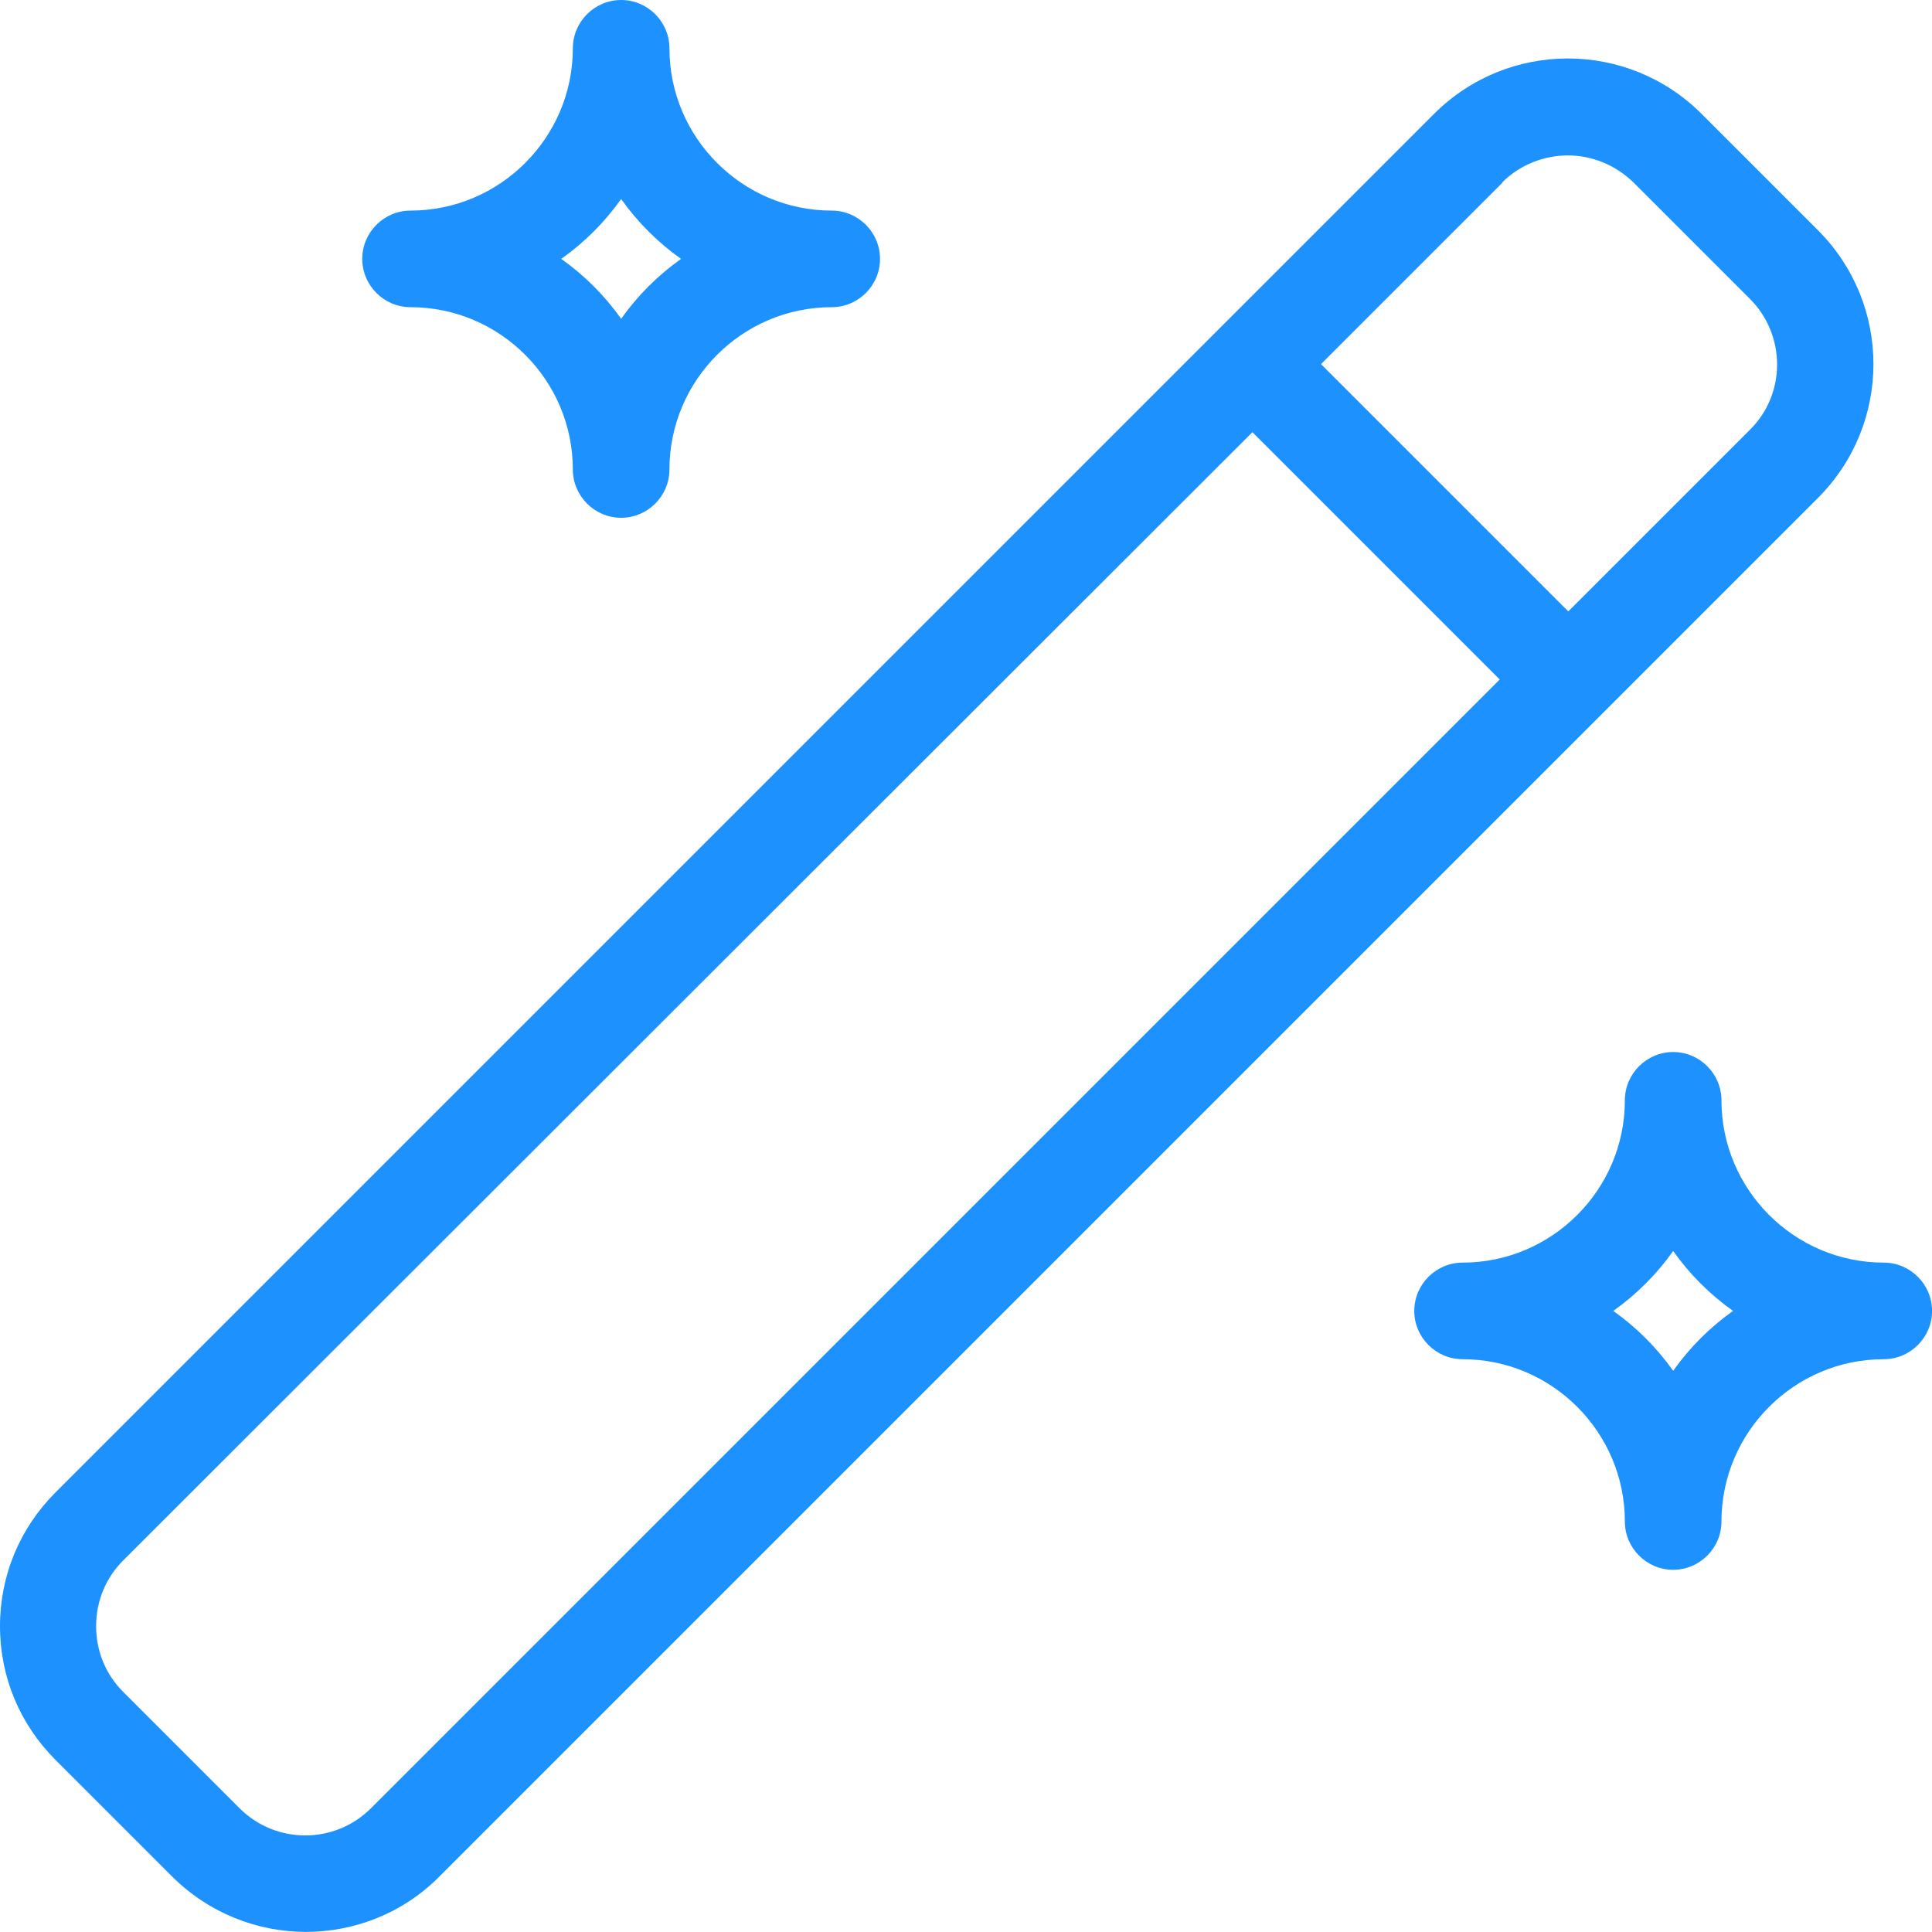
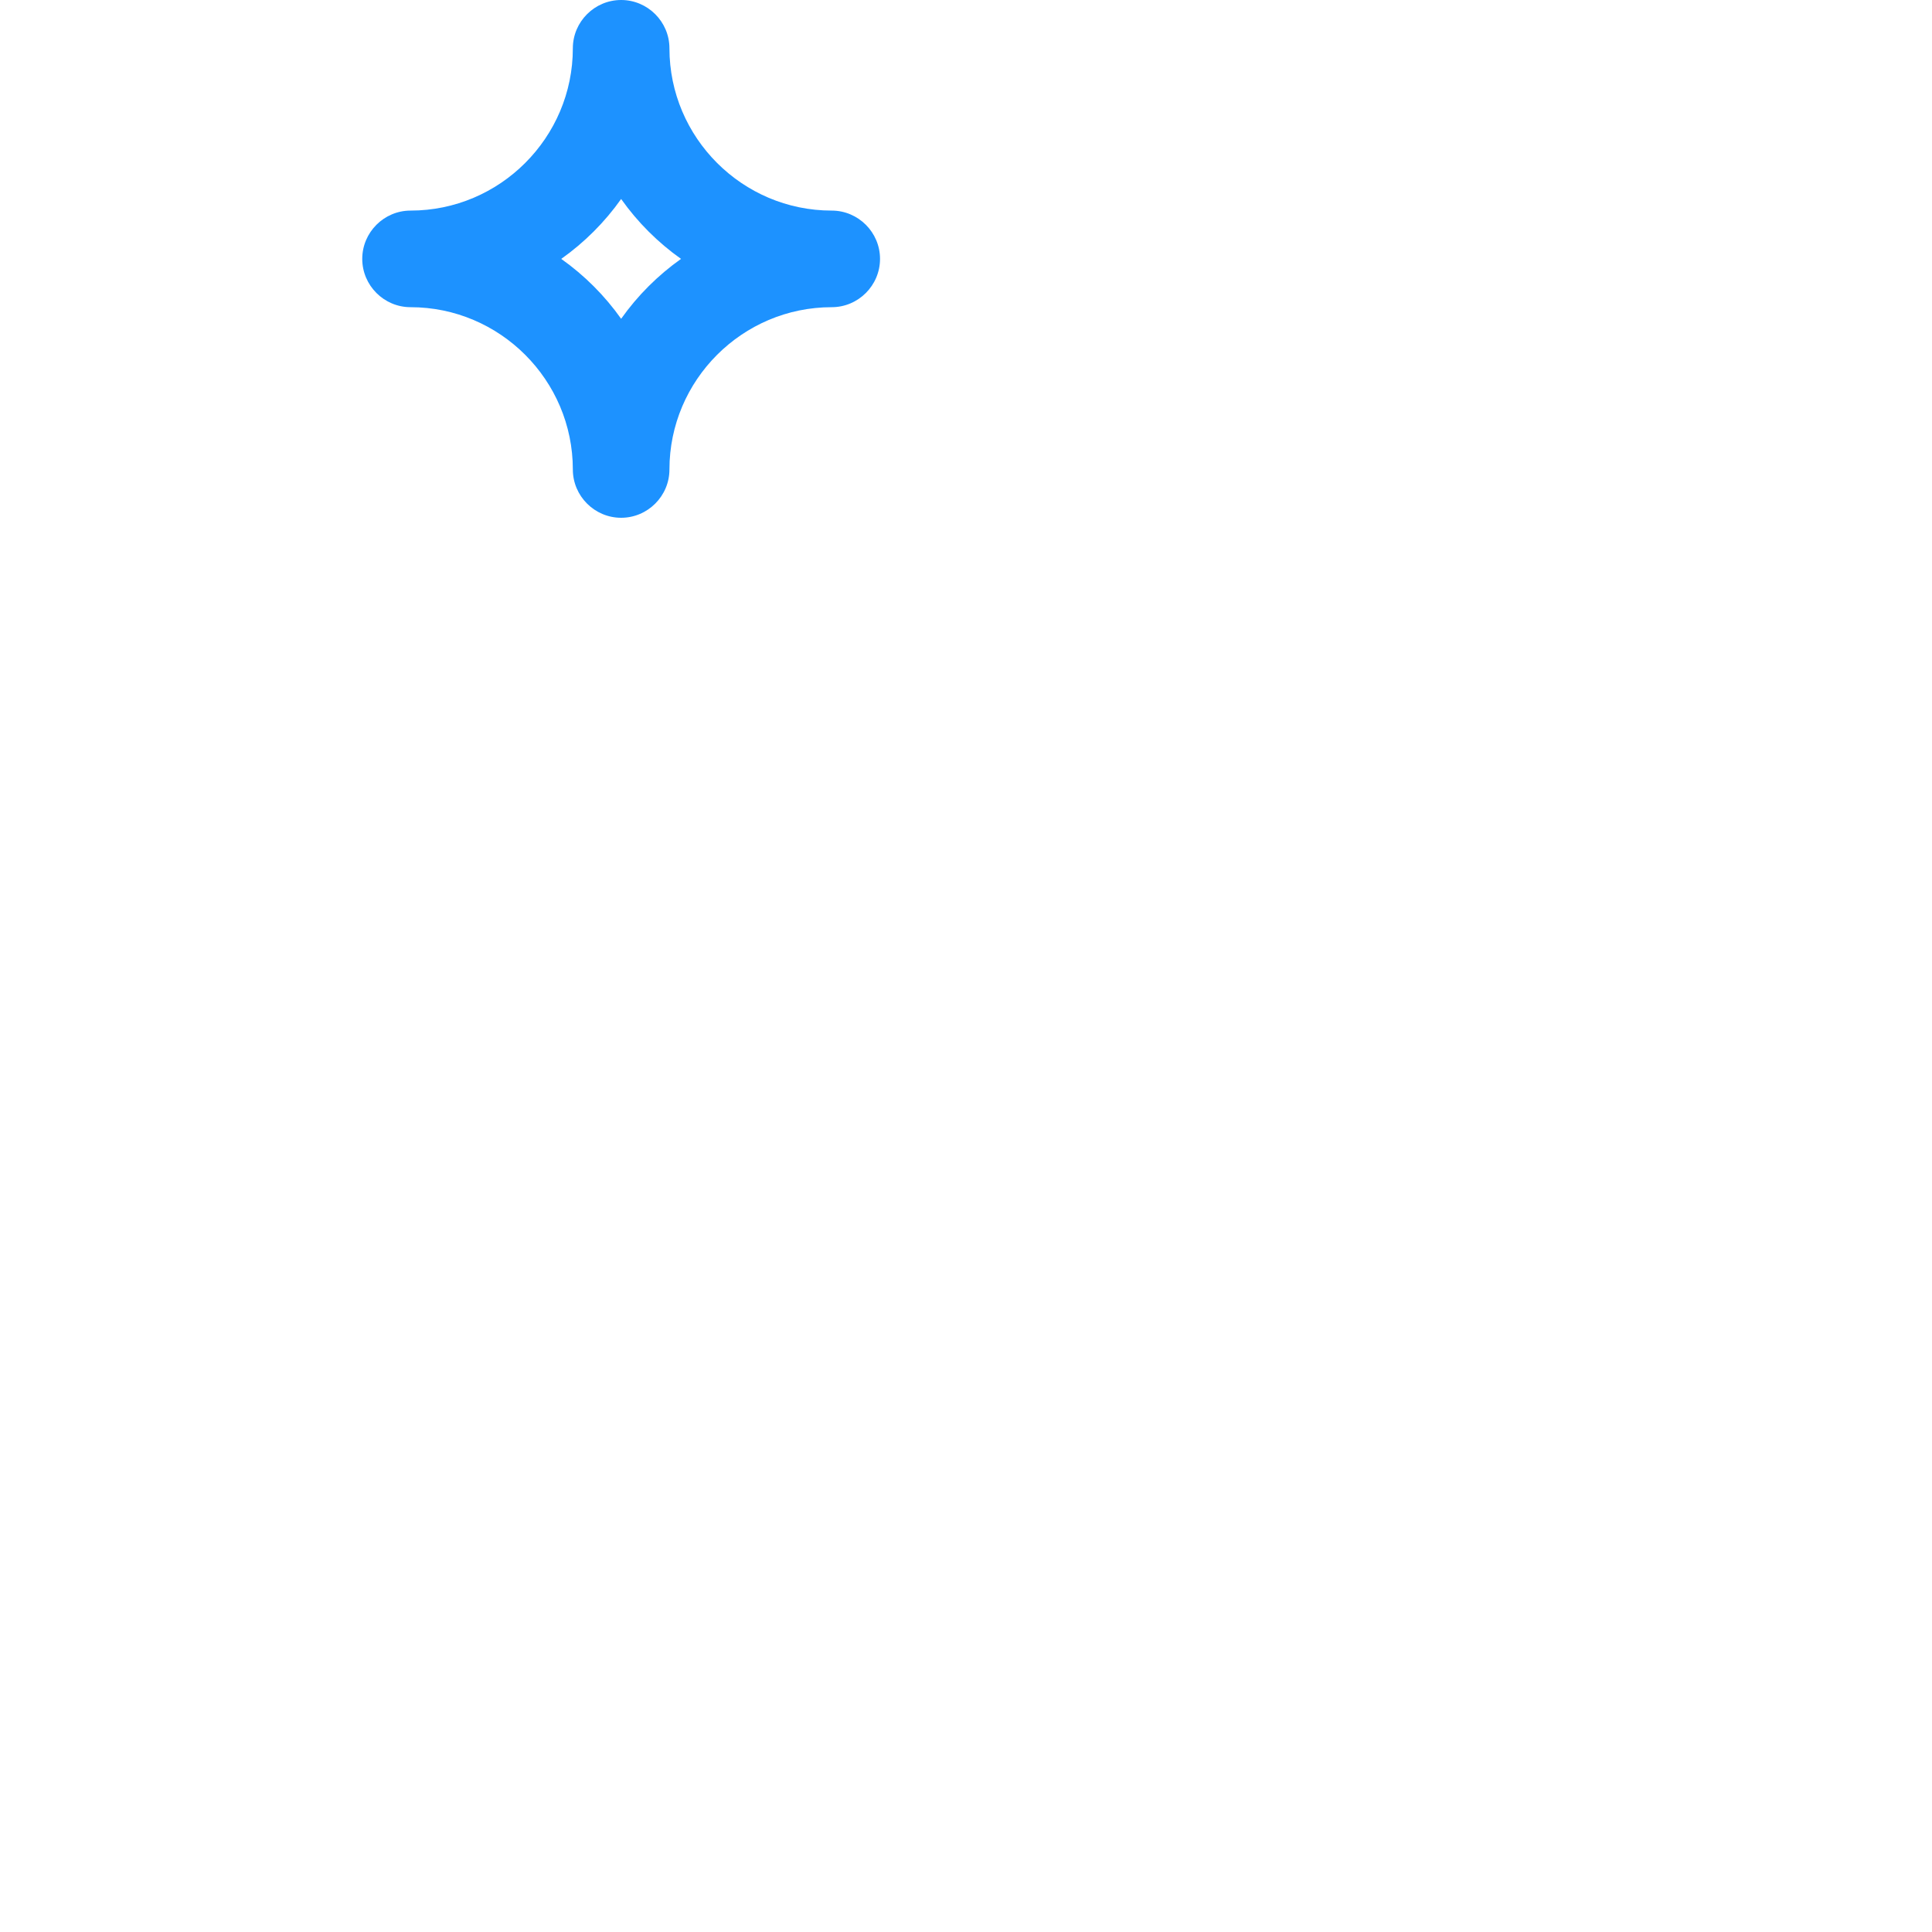
<svg xmlns="http://www.w3.org/2000/svg" width="40" height="40" viewBox="0 0 40 40" fill="none">
  <path d="M8.5 6.36C10.35 6.36 11.86 7.87 11.86 9.72C11.86 10.27 12.31 10.72 12.86 10.72C13.41 10.72 13.86 10.27 13.86 9.72C13.86 7.87 15.37 6.36 17.22 6.36C17.77 6.36 18.22 5.91 18.22 5.36C18.22 4.81 17.77 4.36 17.22 4.36C15.37 4.36 13.86 2.85 13.86 1C13.86 0.45 13.41 0 12.86 0C12.31 0 11.86 0.45 11.86 1C11.86 2.85 10.35 4.36 8.5 4.36C7.95 4.36 7.5 4.81 7.5 5.36C7.5 5.91 7.95 6.36 8.5 6.36ZM12.86 4.12C13.2 4.6 13.62 5.02 14.1 5.36C13.62 5.7 13.2 6.12 12.86 6.6C12.52 6.12 12.1 5.7 11.62 5.36C12.1 5.02 12.52 4.6 12.86 4.12Z" fill="#1D92FF" />
-   <path d="M39.001 26.141C37.151 26.141 35.641 24.631 35.641 22.781C35.641 22.231 35.191 21.781 34.641 21.781C34.091 21.781 33.641 22.231 33.641 22.781C33.641 24.631 32.131 26.141 30.281 26.141C29.731 26.141 29.281 26.591 29.281 27.141C29.281 27.691 29.731 28.141 30.281 28.141C32.131 28.141 33.641 29.651 33.641 31.501C33.641 32.051 34.091 32.501 34.641 32.501C35.191 32.501 35.641 32.051 35.641 31.501C35.641 29.651 37.151 28.141 39.001 28.141C39.551 28.141 40.001 27.691 40.001 27.141C40.001 26.591 39.551 26.141 39.001 26.141ZM34.641 28.381C34.301 27.901 33.881 27.481 33.401 27.141C33.881 26.801 34.301 26.381 34.641 25.901C34.981 26.381 35.401 26.801 35.881 27.141C35.401 27.481 34.981 27.901 34.641 28.381Z" fill="#1D92FF" />
-   <path d="M37.64 10.308C39.17 8.778 39.17 6.298 37.64 4.768L35.23 2.358C33.7 0.828 31.22 0.828 29.69 2.358L25.22 6.828L1.15 30.898C0.41 31.638 0 32.618 0 33.668C0 34.718 0.41 35.698 1.15 36.438L3.56 38.848C4.32 39.608 5.33 39.998 6.33 39.998C7.33 39.998 8.34 39.618 9.1 38.848L37.64 10.308ZM31.1 3.778C31.47 3.408 31.97 3.218 32.46 3.218C32.95 3.218 33.44 3.408 33.82 3.778L36.23 6.188C36.98 6.938 36.98 8.158 36.23 8.898L32.47 12.658L27.35 7.538L31.11 3.778H31.1ZM7.68 37.438C6.93 38.188 5.71 38.188 4.96 37.438L2.55 35.028C2.19 34.668 1.99 34.188 1.99 33.668C1.99 33.148 2.19 32.668 2.55 32.308L25.93 8.948L31.05 14.068L7.68 37.438Z" fill="#1D92FF" />
</svg>